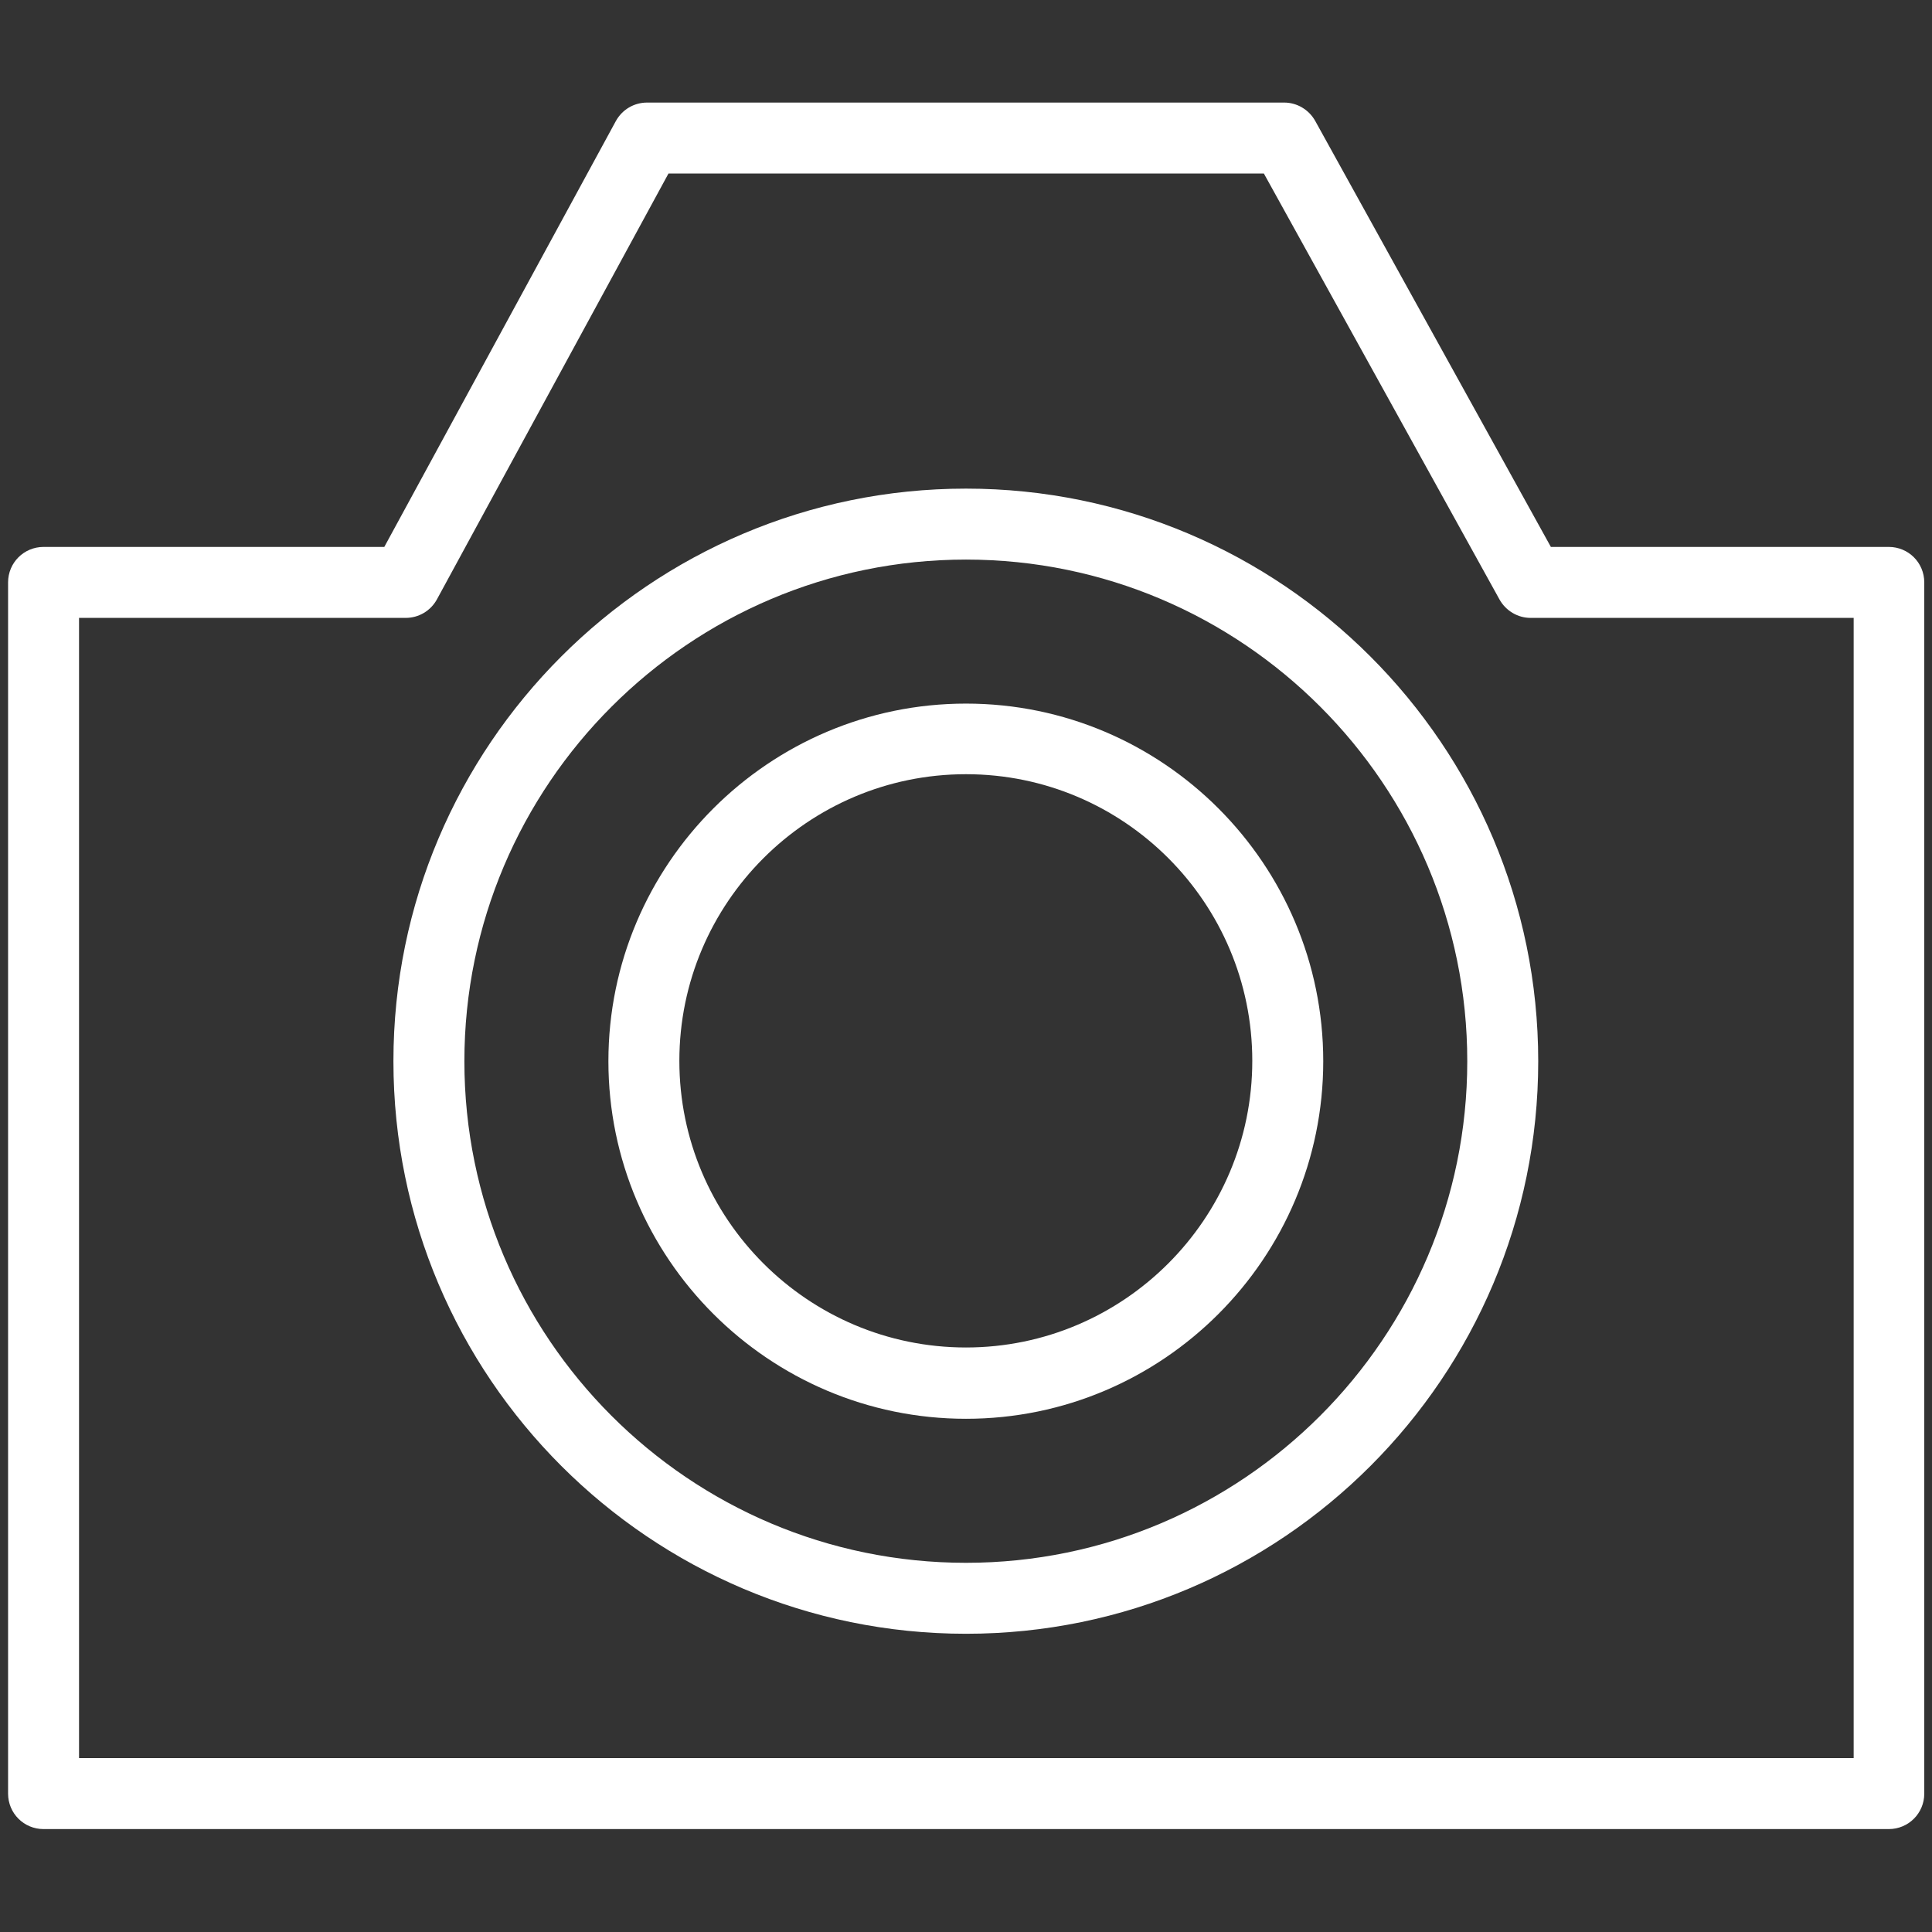
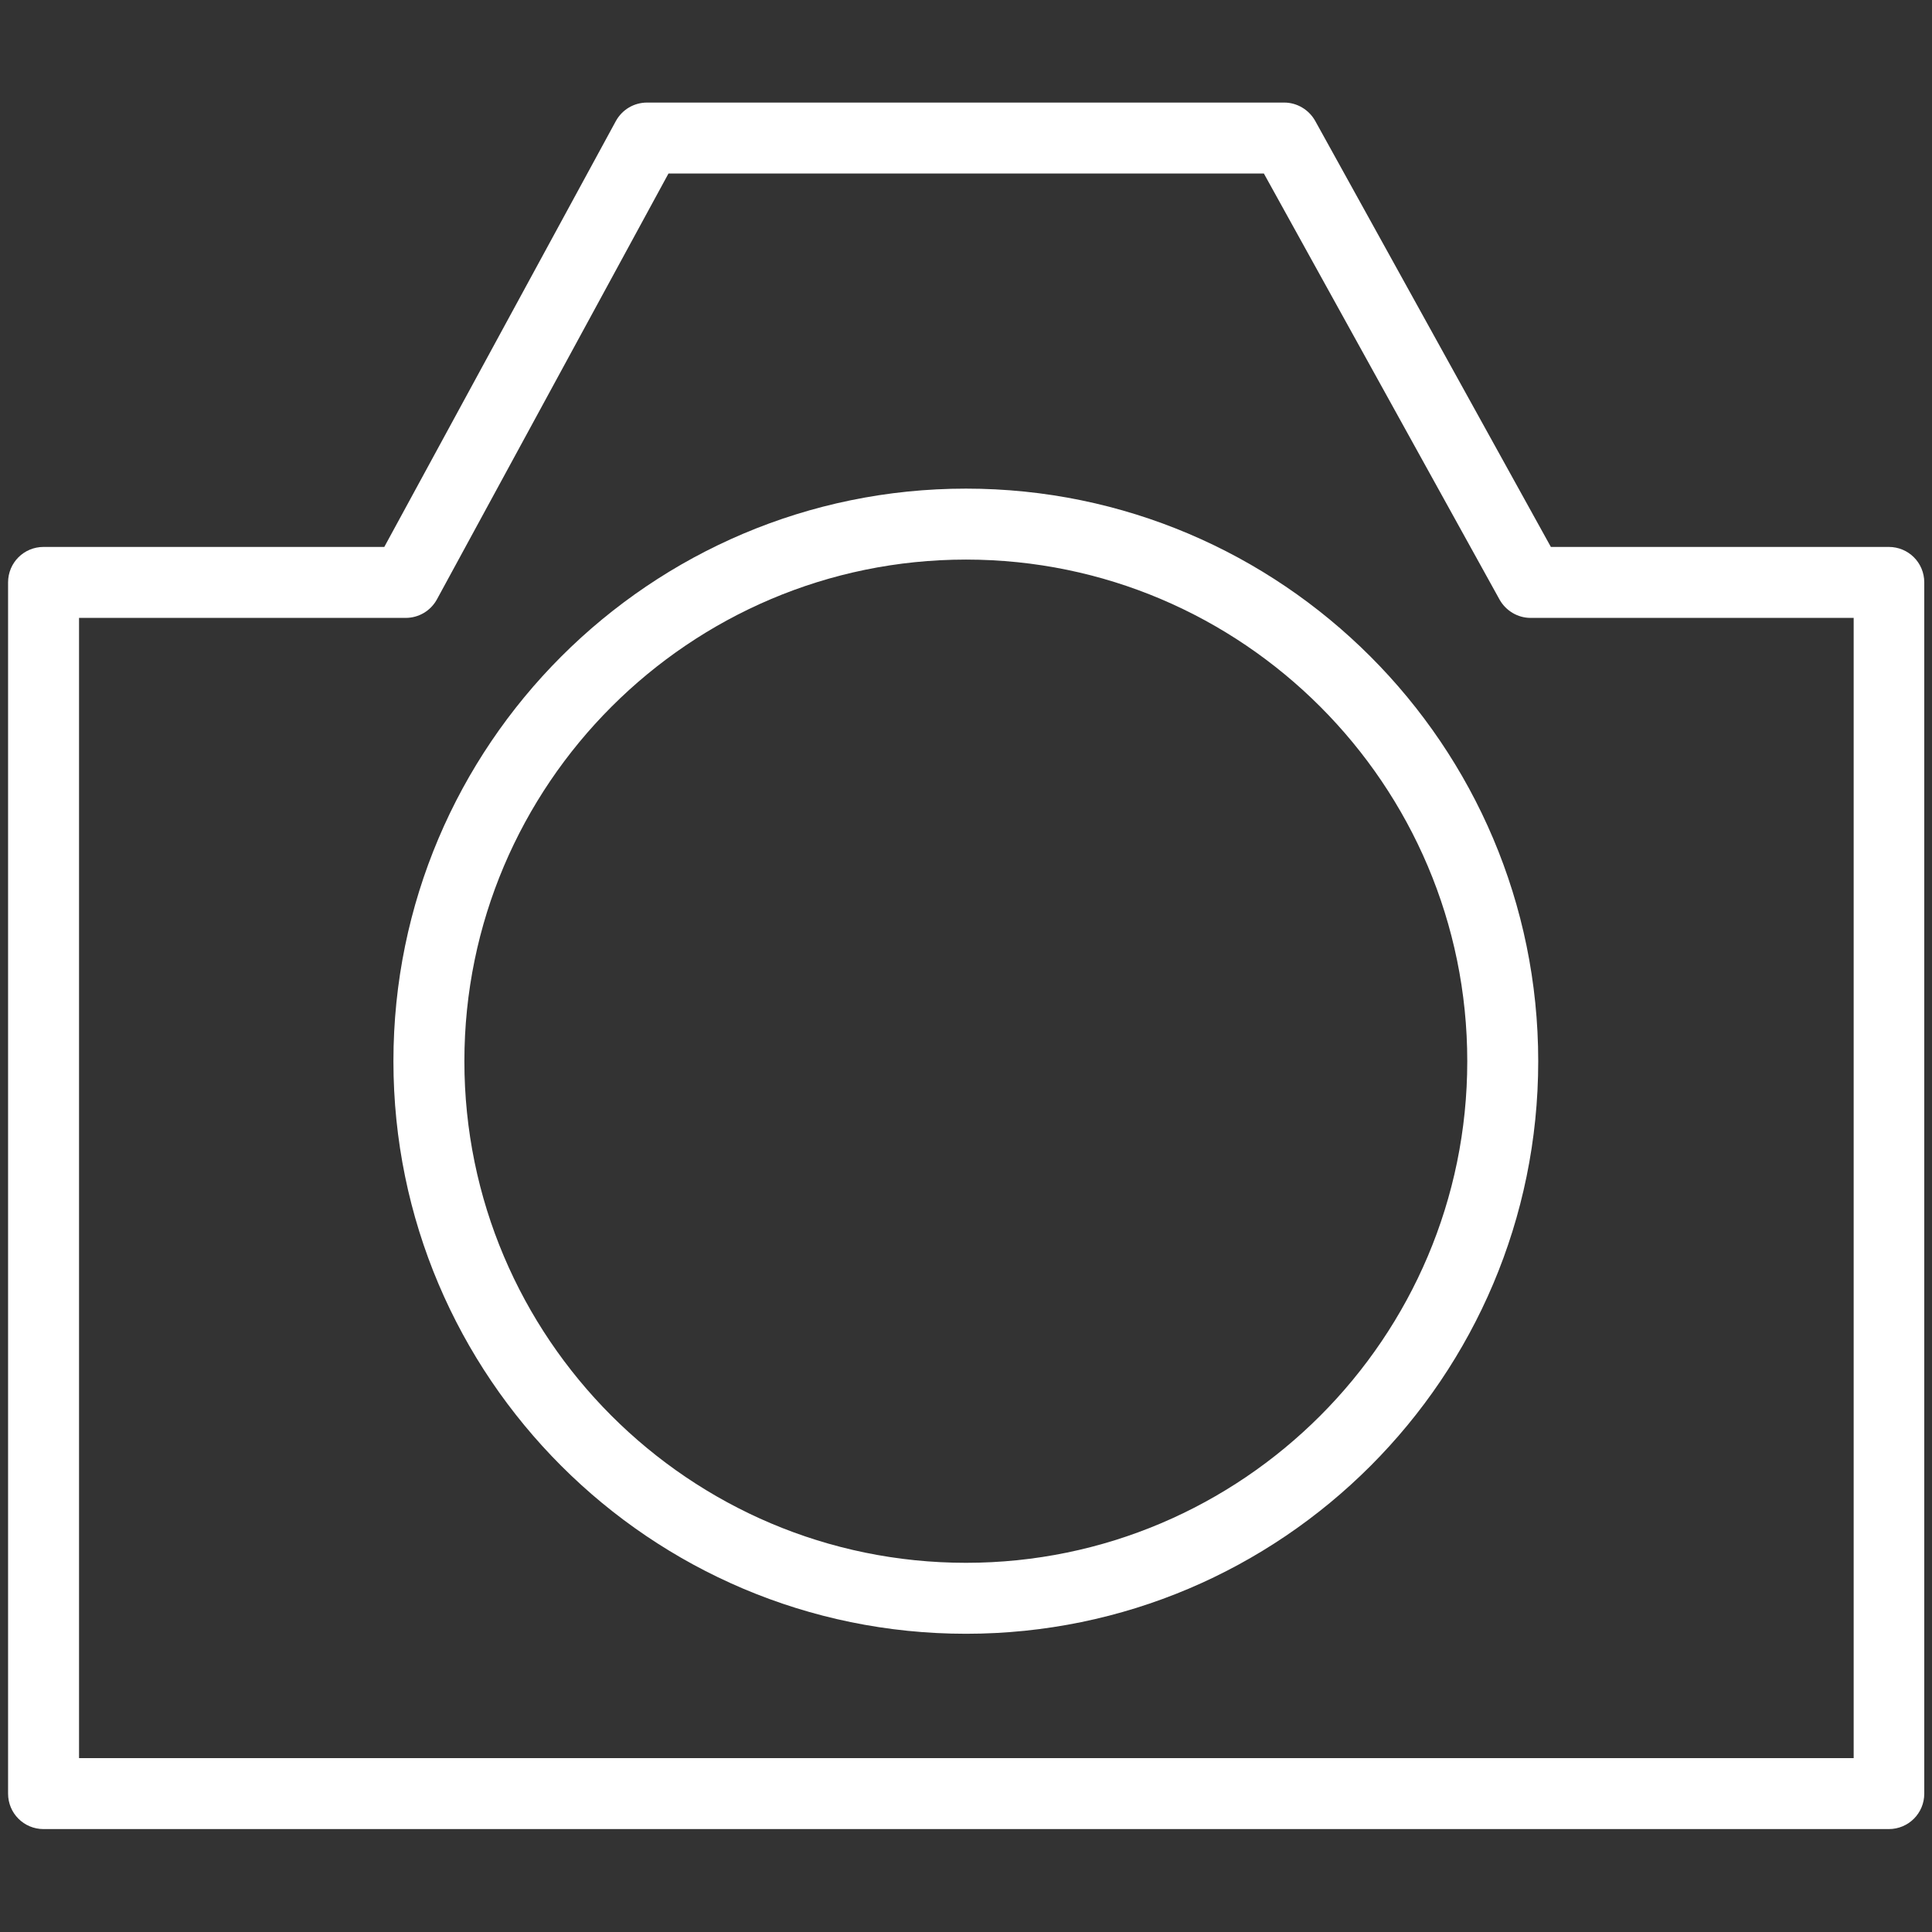
<svg xmlns="http://www.w3.org/2000/svg" id="Capa_1" data-name="Capa 1" viewBox="0 0 55 55">
  <rect x="0" y="0" width="55" height="55" fill="#333333" stroke="none" />
  <defs>
    <style>      .cls-1 {        fill: #fff;        stroke-width: 0px;      }    </style>
  </defs>
  <path class="cls-1" d="M53.76,15.57h-9.61l-6.71-12.13c-.18-.32-.52-.52-.88-.52h-18.14c-.37,0-.71.2-.89.53l-6.59,12.12H1.24c-.56,0-1.01.45-1.01,1.01v34.48c0,.56.45,1.01,1.01,1.01h52.53c.56,0,1.01-.45,1.01-1.01V16.58c0-.56-.45-1.01-1.01-1.01ZM52.75,50.05H2.25V17.59h9.3c.37,0,.71-.2.89-.53l6.59-12.12h16.95l6.71,12.13c.18.32.52.52.88.52h9.2v32.46h0Z" />
  <path class="cls-1" d="M27.5,13.91c-8.99,0-16.3,7.31-16.3,16.3s7.31,16.3,16.3,16.3,16.29-7.31,16.29-16.3-7.31-16.3-16.29-16.3ZM27.5,44.49c-7.88,0-14.28-6.41-14.28-14.28s6.41-14.28,14.28-14.28,14.27,6.41,14.27,14.28-6.4,14.28-14.27,14.28Z" />
-   <path class="cls-1" d="M27.5,20.03c-5.61,0-10.18,4.57-10.18,10.18s4.57,10.18,10.18,10.18,10.17-4.57,10.17-10.18-4.56-10.18-10.17-10.18ZM27.5,38.36c-4.5,0-8.16-3.66-8.16-8.16s3.66-8.16,8.16-8.16,8.15,3.66,8.15,8.16c0,4.5-3.66,8.16-8.15,8.16Z" />
</svg>